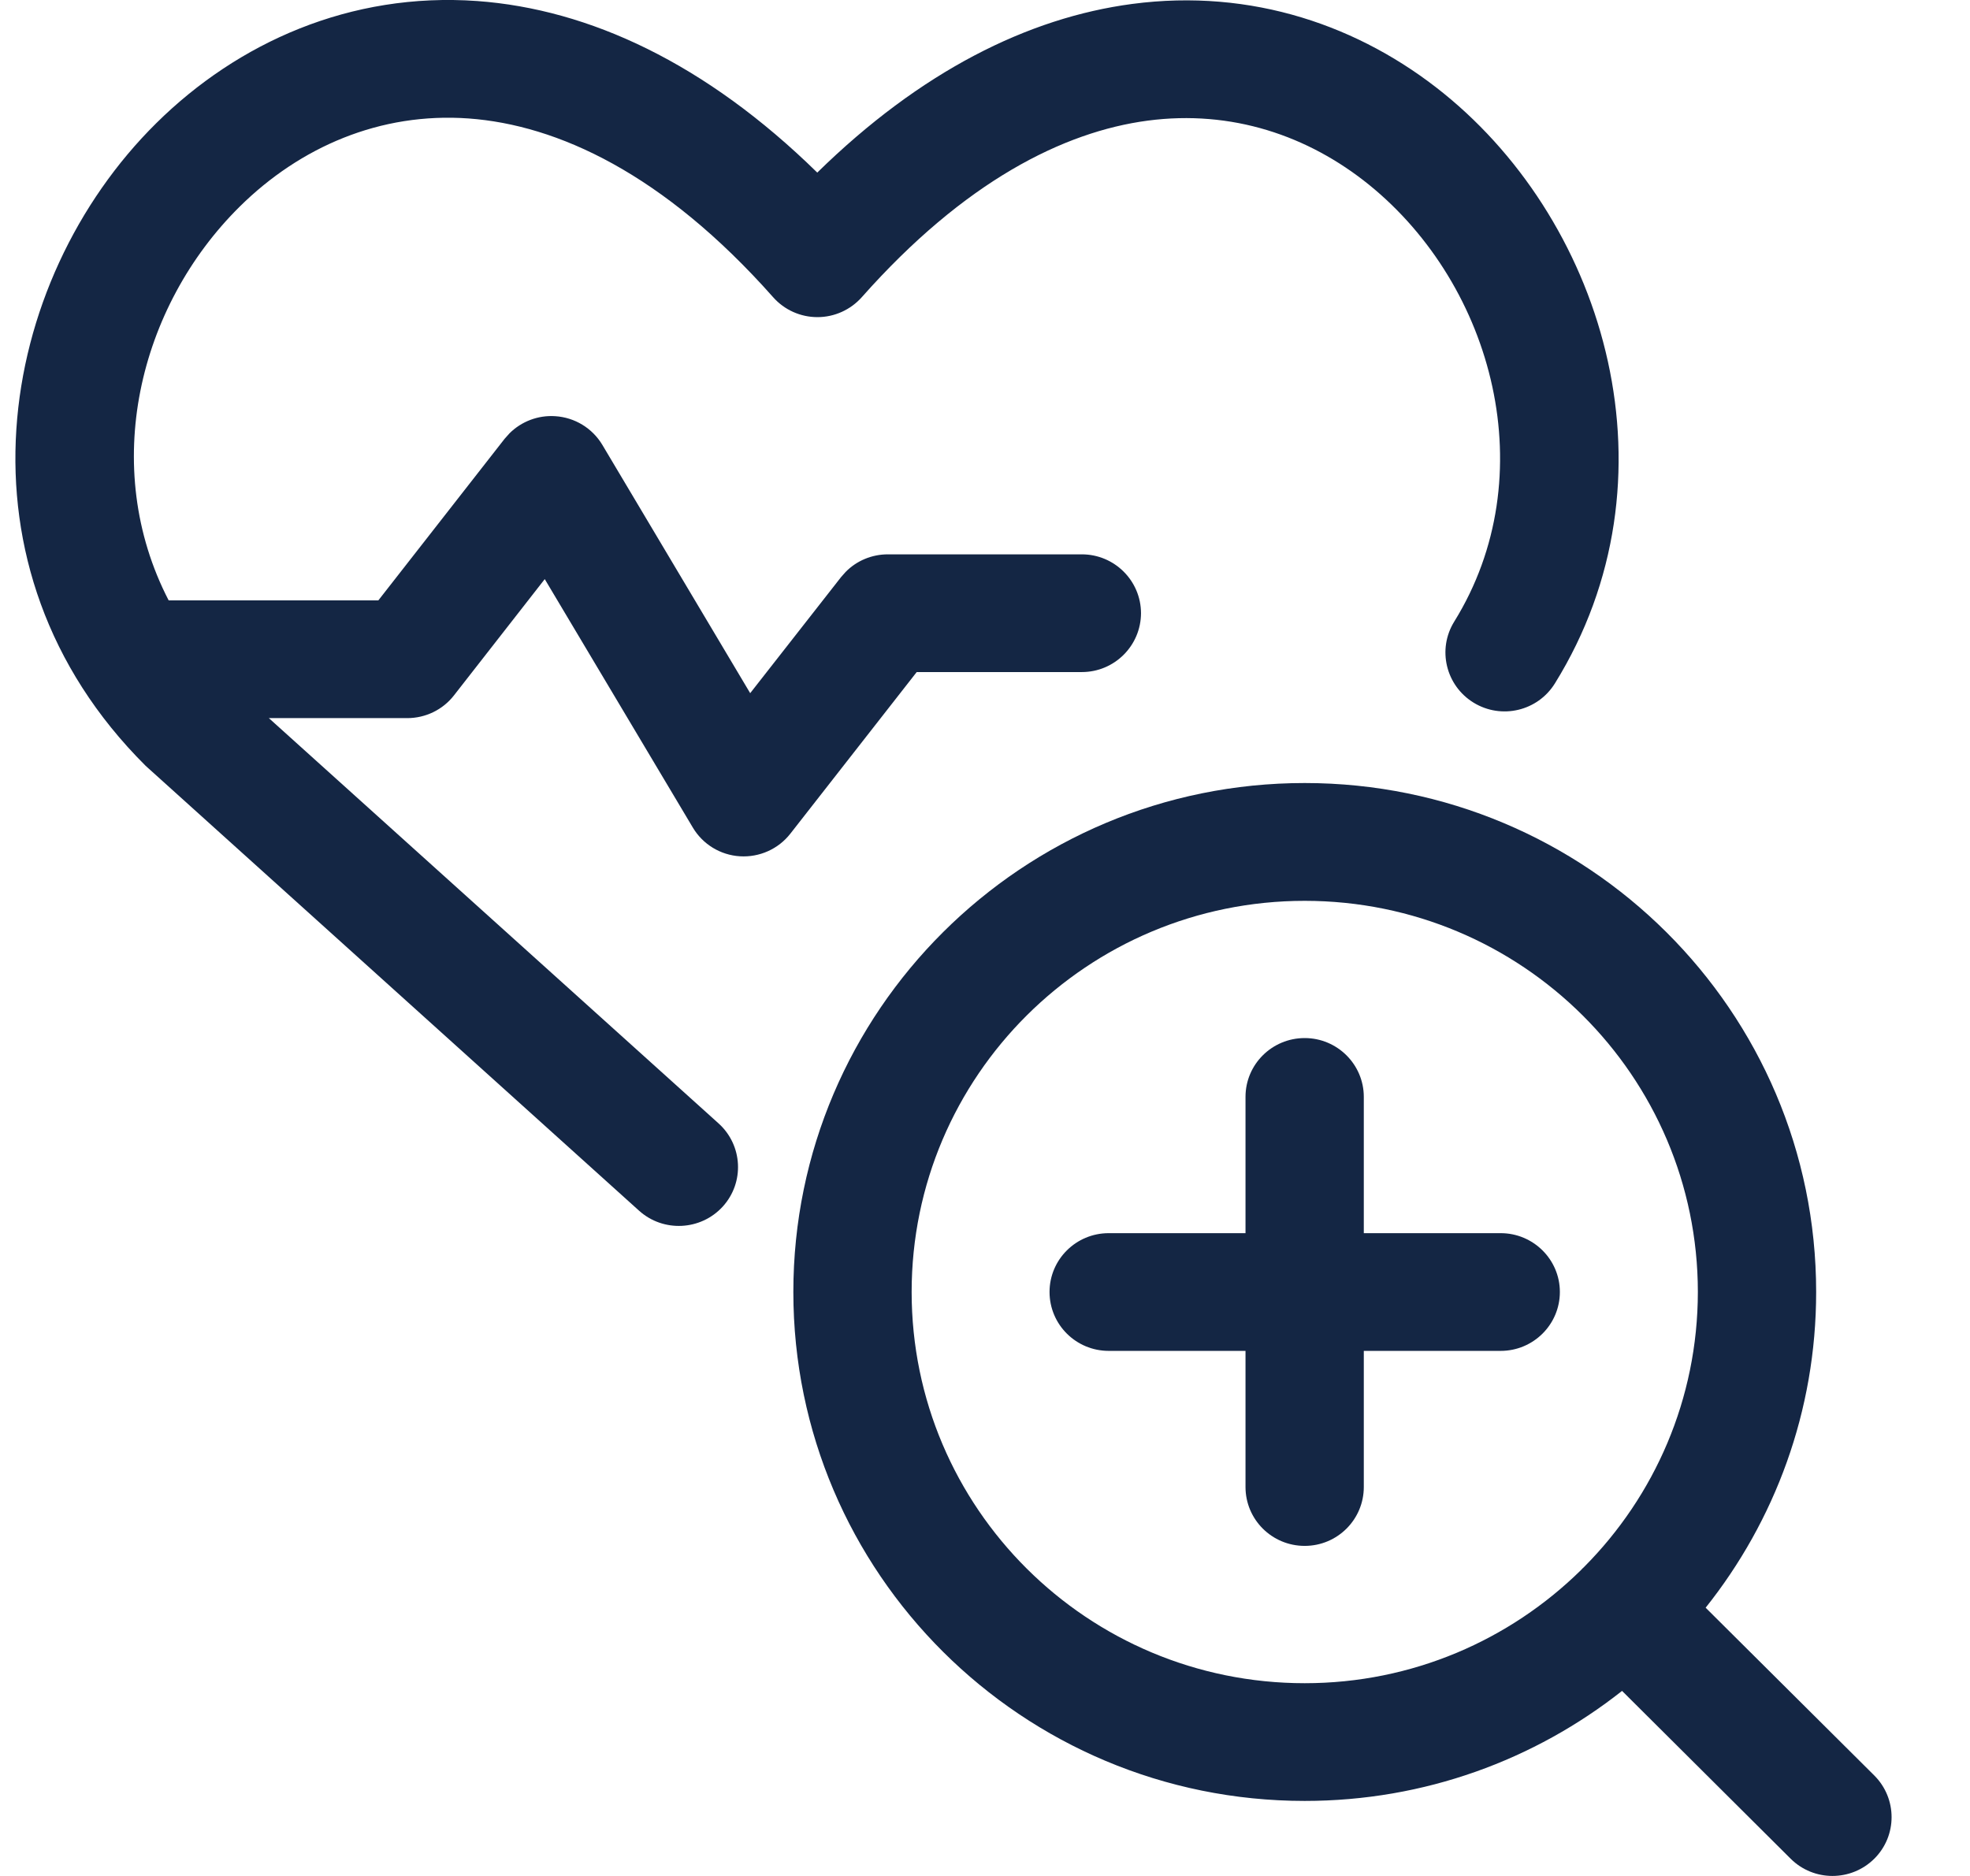
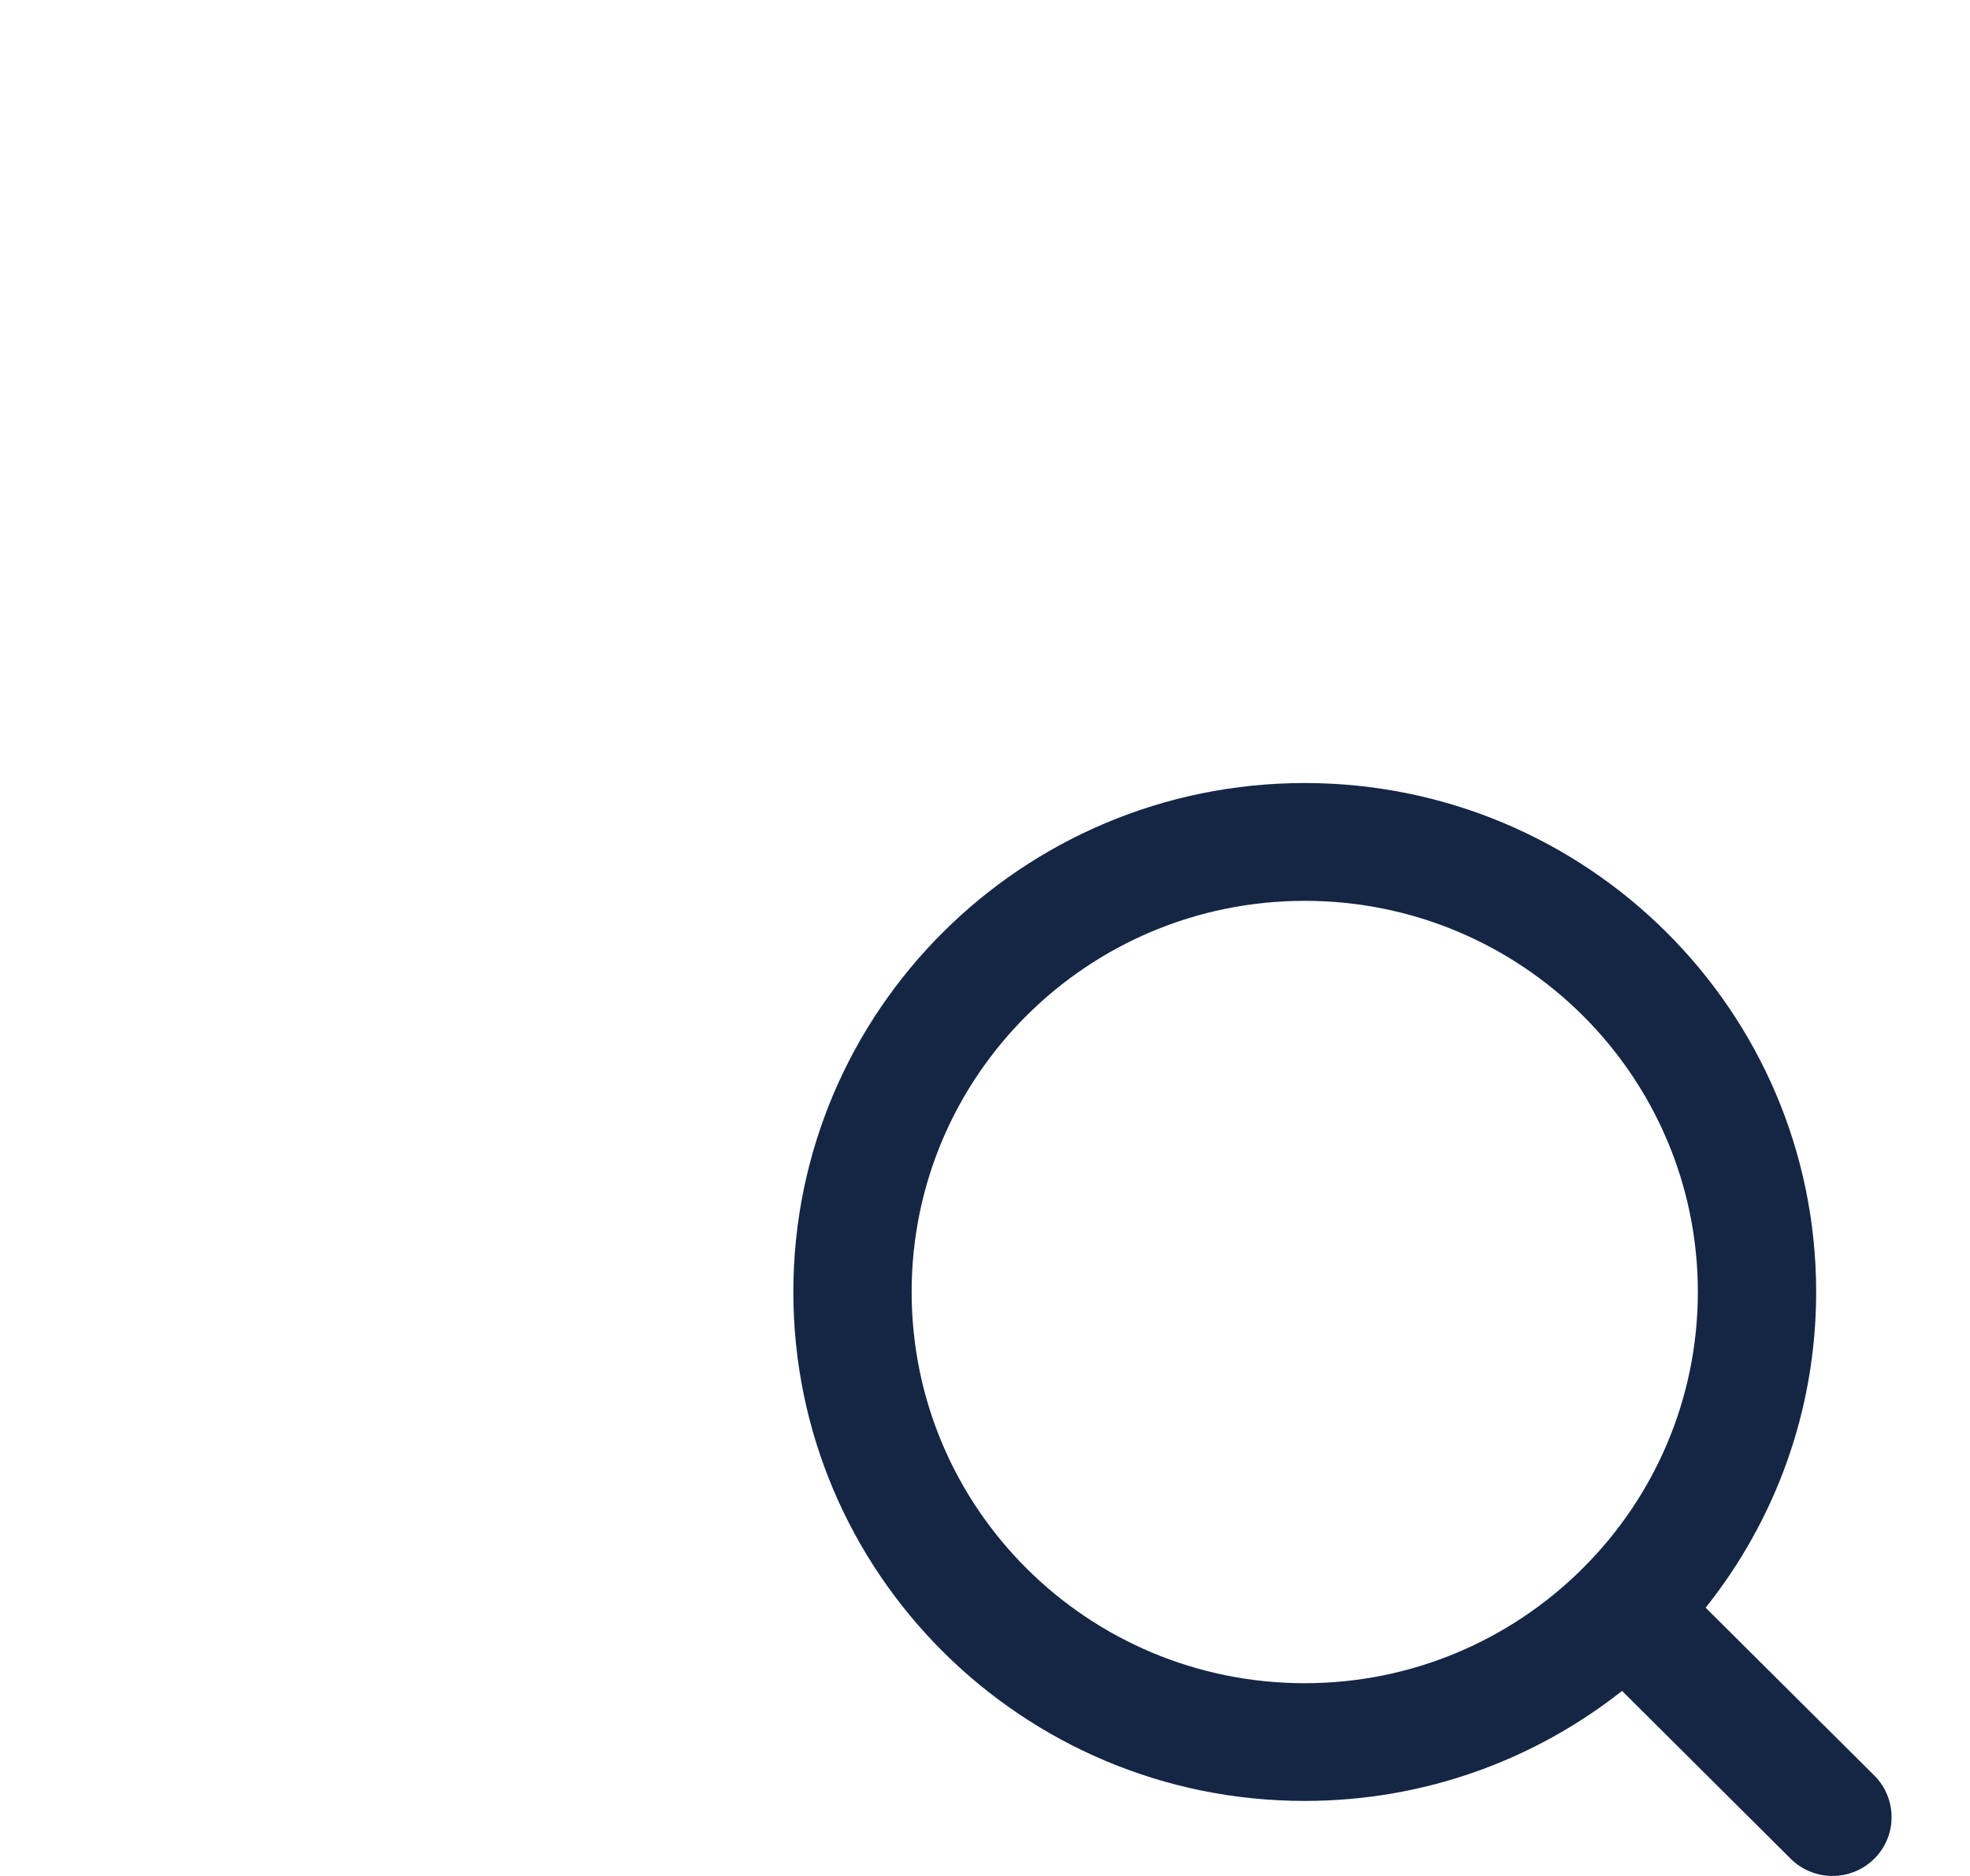
<svg xmlns="http://www.w3.org/2000/svg" width="21" height="20" viewBox="0 0 21 20" fill="none">
-   <path d="M13.908 11.067C14.255 11.067 14.538 11.348 14.538 11.694V13.147H15.997C16.345 13.147 16.628 13.428 16.628 13.774C16.628 14.121 16.345 14.402 15.997 14.402H14.538V15.853C14.538 16.2 14.256 16.481 13.908 16.481C13.559 16.481 13.277 16.2 13.277 15.853V14.402H11.819C11.47 14.402 11.188 14.121 11.188 13.774C11.188 13.428 11.47 13.147 11.819 13.147H13.277V11.694C13.277 11.348 13.559 11.067 13.908 11.067Z" fill="#142644" />
  <path fill-rule="evenodd" clip-rule="evenodd" d="M13.908 8.348C16.919 8.349 19.36 10.778 19.36 13.774C19.36 15.046 18.919 16.215 18.182 17.14L19.98 18.929C20.225 19.174 20.226 19.571 19.98 19.816C19.733 20.061 19.334 20.061 19.088 19.816L17.291 18.027C16.361 18.761 15.187 19.2 13.908 19.2C10.898 19.2 8.457 16.771 8.457 13.774C8.457 10.778 10.898 8.348 13.908 8.348ZM13.908 9.604C11.594 9.604 9.718 11.471 9.718 13.774C9.718 16.078 11.594 17.945 13.908 17.945C15.056 17.945 16.095 17.484 16.852 16.74C16.858 16.734 16.864 16.727 16.87 16.721C16.876 16.715 16.882 16.71 16.888 16.704C17.636 15.951 18.098 14.917 18.099 13.774C18.098 11.471 16.222 9.604 13.908 9.604Z" fill="#142644" />
-   <path d="M5.087 0.011C6.282 0.098 7.524 0.676 8.712 1.84C9.811 0.763 10.957 0.189 12.069 0.042C13.345 -0.127 14.502 0.277 15.39 0.996C17.13 2.405 17.922 5.113 16.575 7.286C16.392 7.581 16.005 7.673 15.708 7.491C15.412 7.309 15.319 6.922 15.502 6.627C16.463 5.076 15.926 3.049 14.594 1.97C13.946 1.446 13.13 1.168 12.235 1.286C11.336 1.405 10.28 1.935 9.187 3.168C9.067 3.303 8.895 3.381 8.714 3.381C8.533 3.381 8.361 3.304 8.241 3.168C7.07 1.847 5.94 1.332 4.996 1.263C4.052 1.195 3.199 1.567 2.556 2.202C1.475 3.271 1.063 4.981 1.798 6.401H4.033L5.38 4.677L5.432 4.619C5.559 4.493 5.736 4.425 5.918 4.437C6.126 4.45 6.314 4.564 6.421 4.743L7.997 7.39L8.966 6.152L9.014 6.098C9.131 5.978 9.294 5.91 9.464 5.91H11.532C11.88 5.91 12.162 6.191 12.163 6.537C12.162 6.884 11.88 7.165 11.532 7.165H9.772L8.425 8.888C8.297 9.052 8.095 9.142 7.887 9.129C7.679 9.116 7.491 9.001 7.385 8.822L5.807 6.174L4.839 7.414C4.72 7.567 4.536 7.656 4.341 7.656H2.866L7.66 11.977C7.918 12.21 7.938 12.607 7.704 12.864C7.47 13.12 7.071 13.14 6.813 12.908L1.574 8.184C1.566 8.177 1.559 8.17 1.551 8.163C-0.57 6.051 -0.038 2.997 1.667 1.312C2.534 0.455 3.733 -0.086 5.087 0.011Z" fill="#142644" />
</svg>